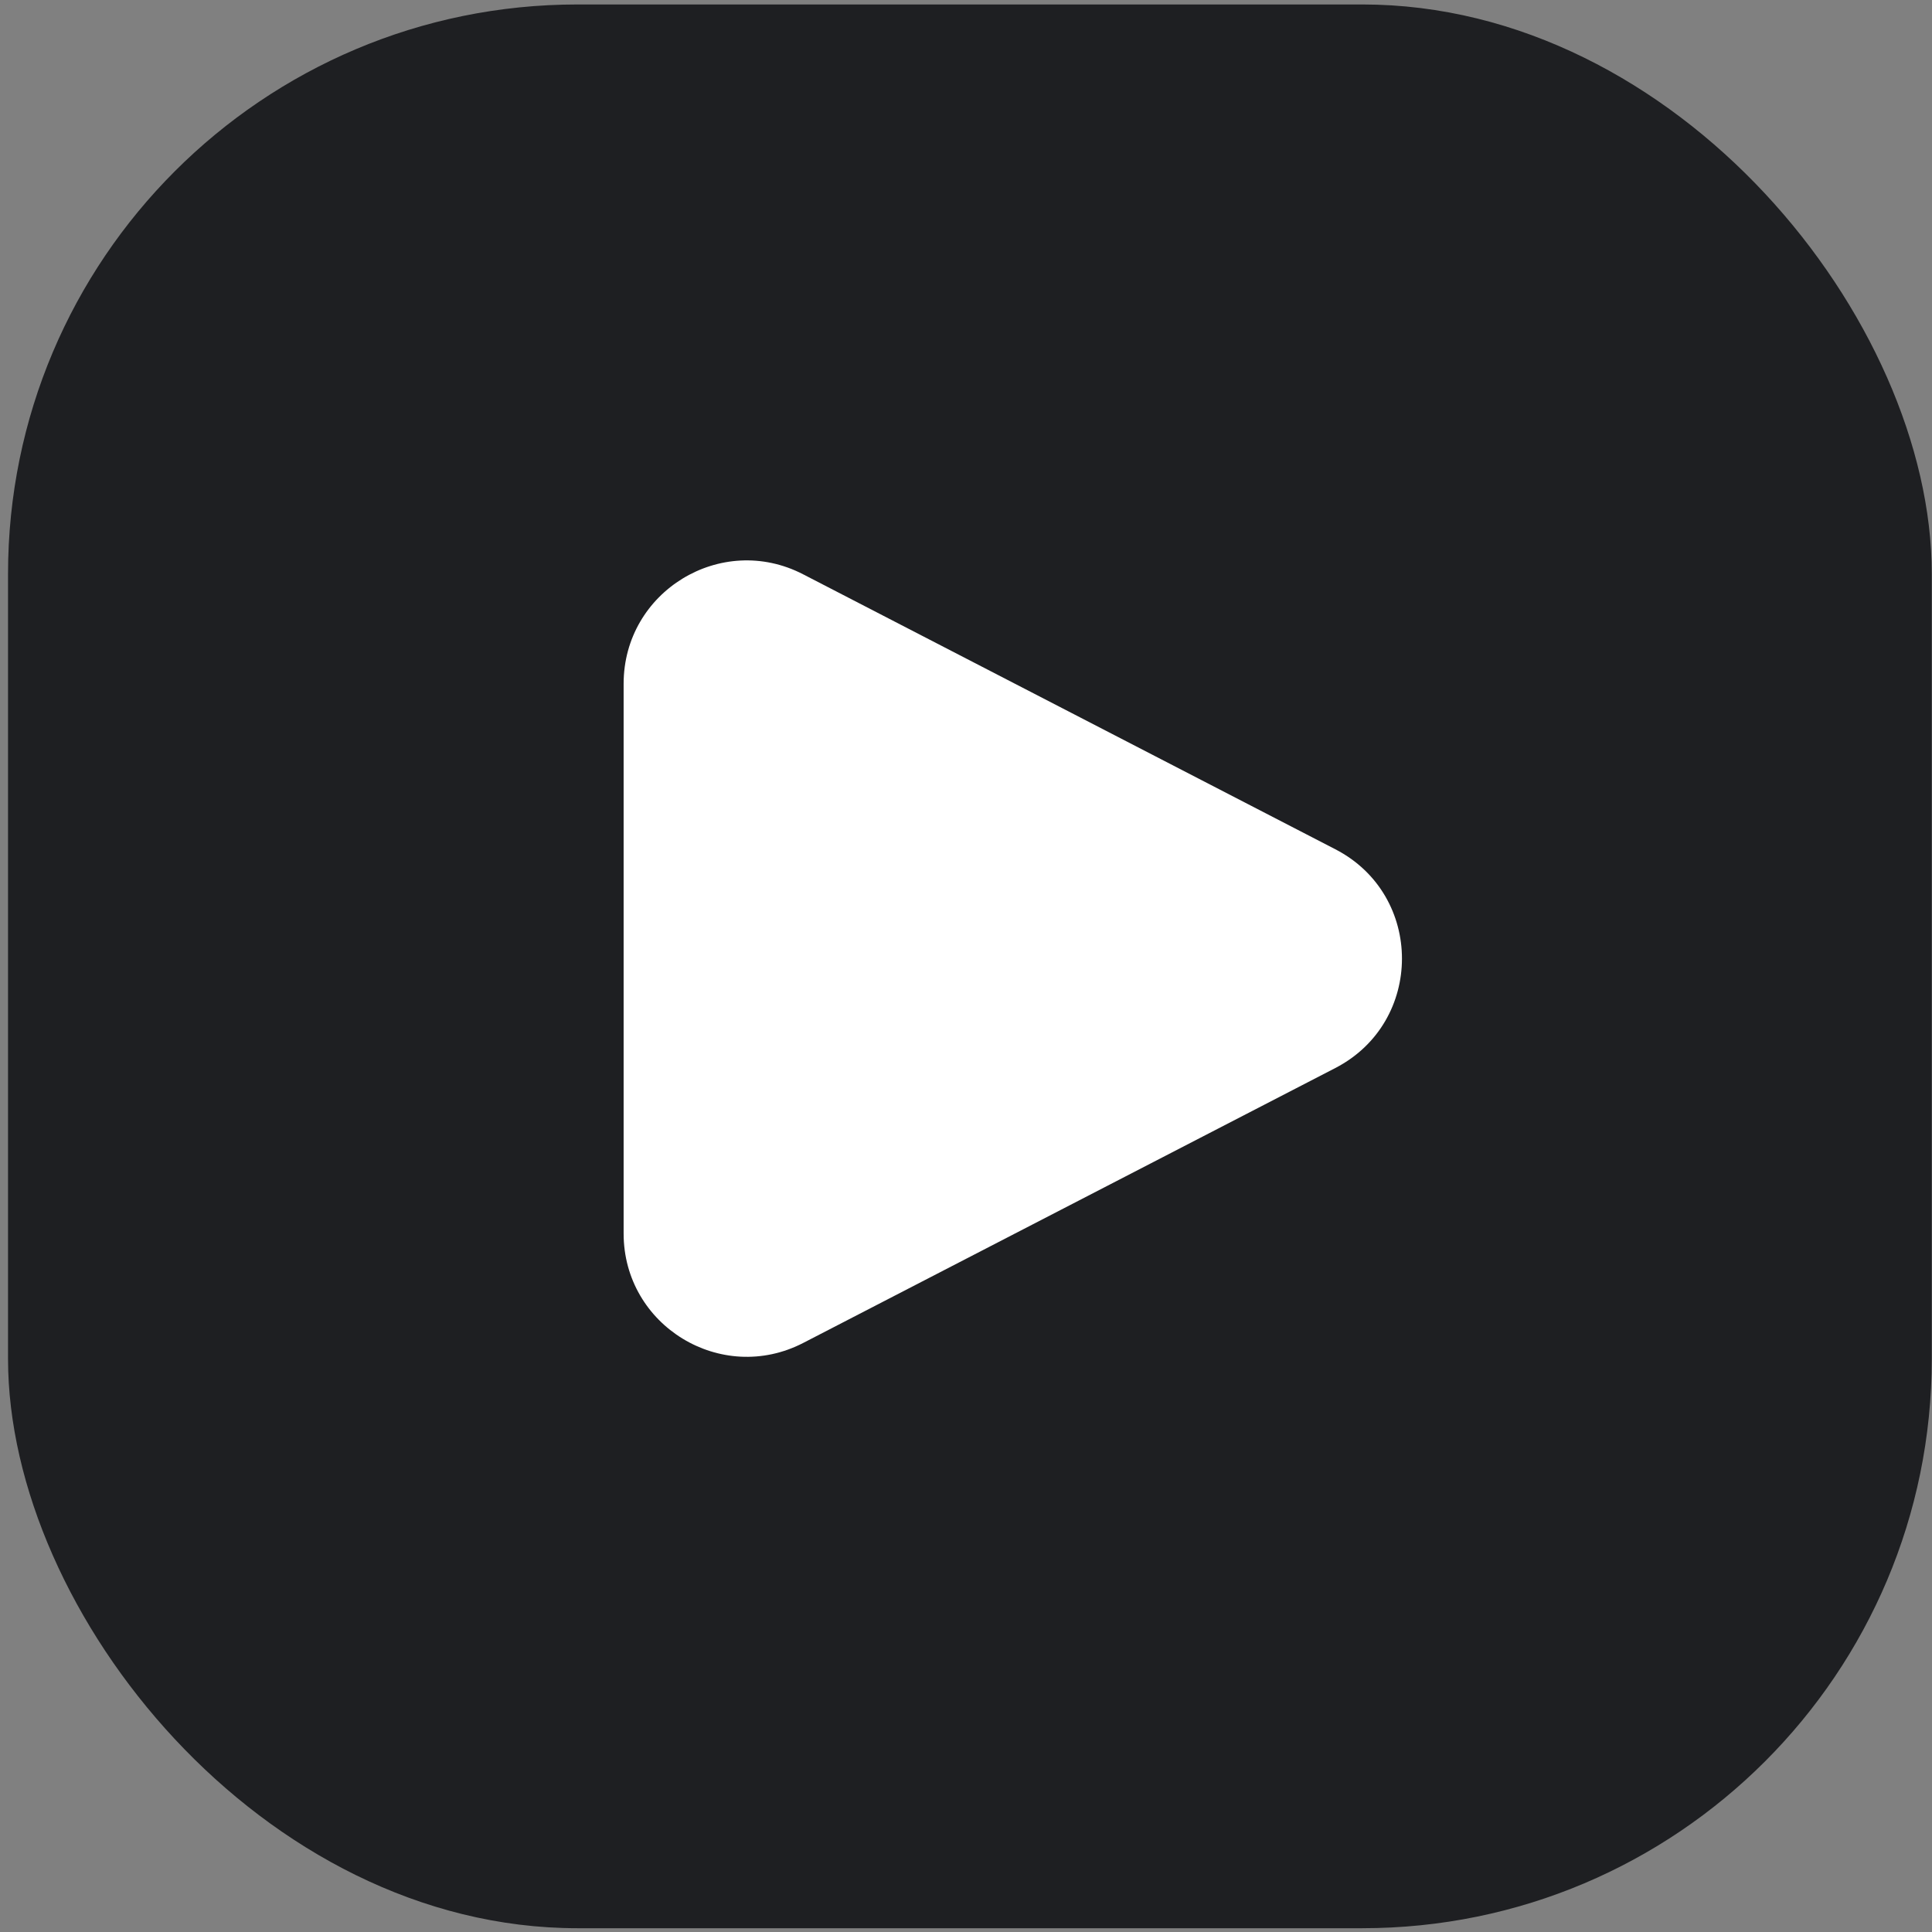
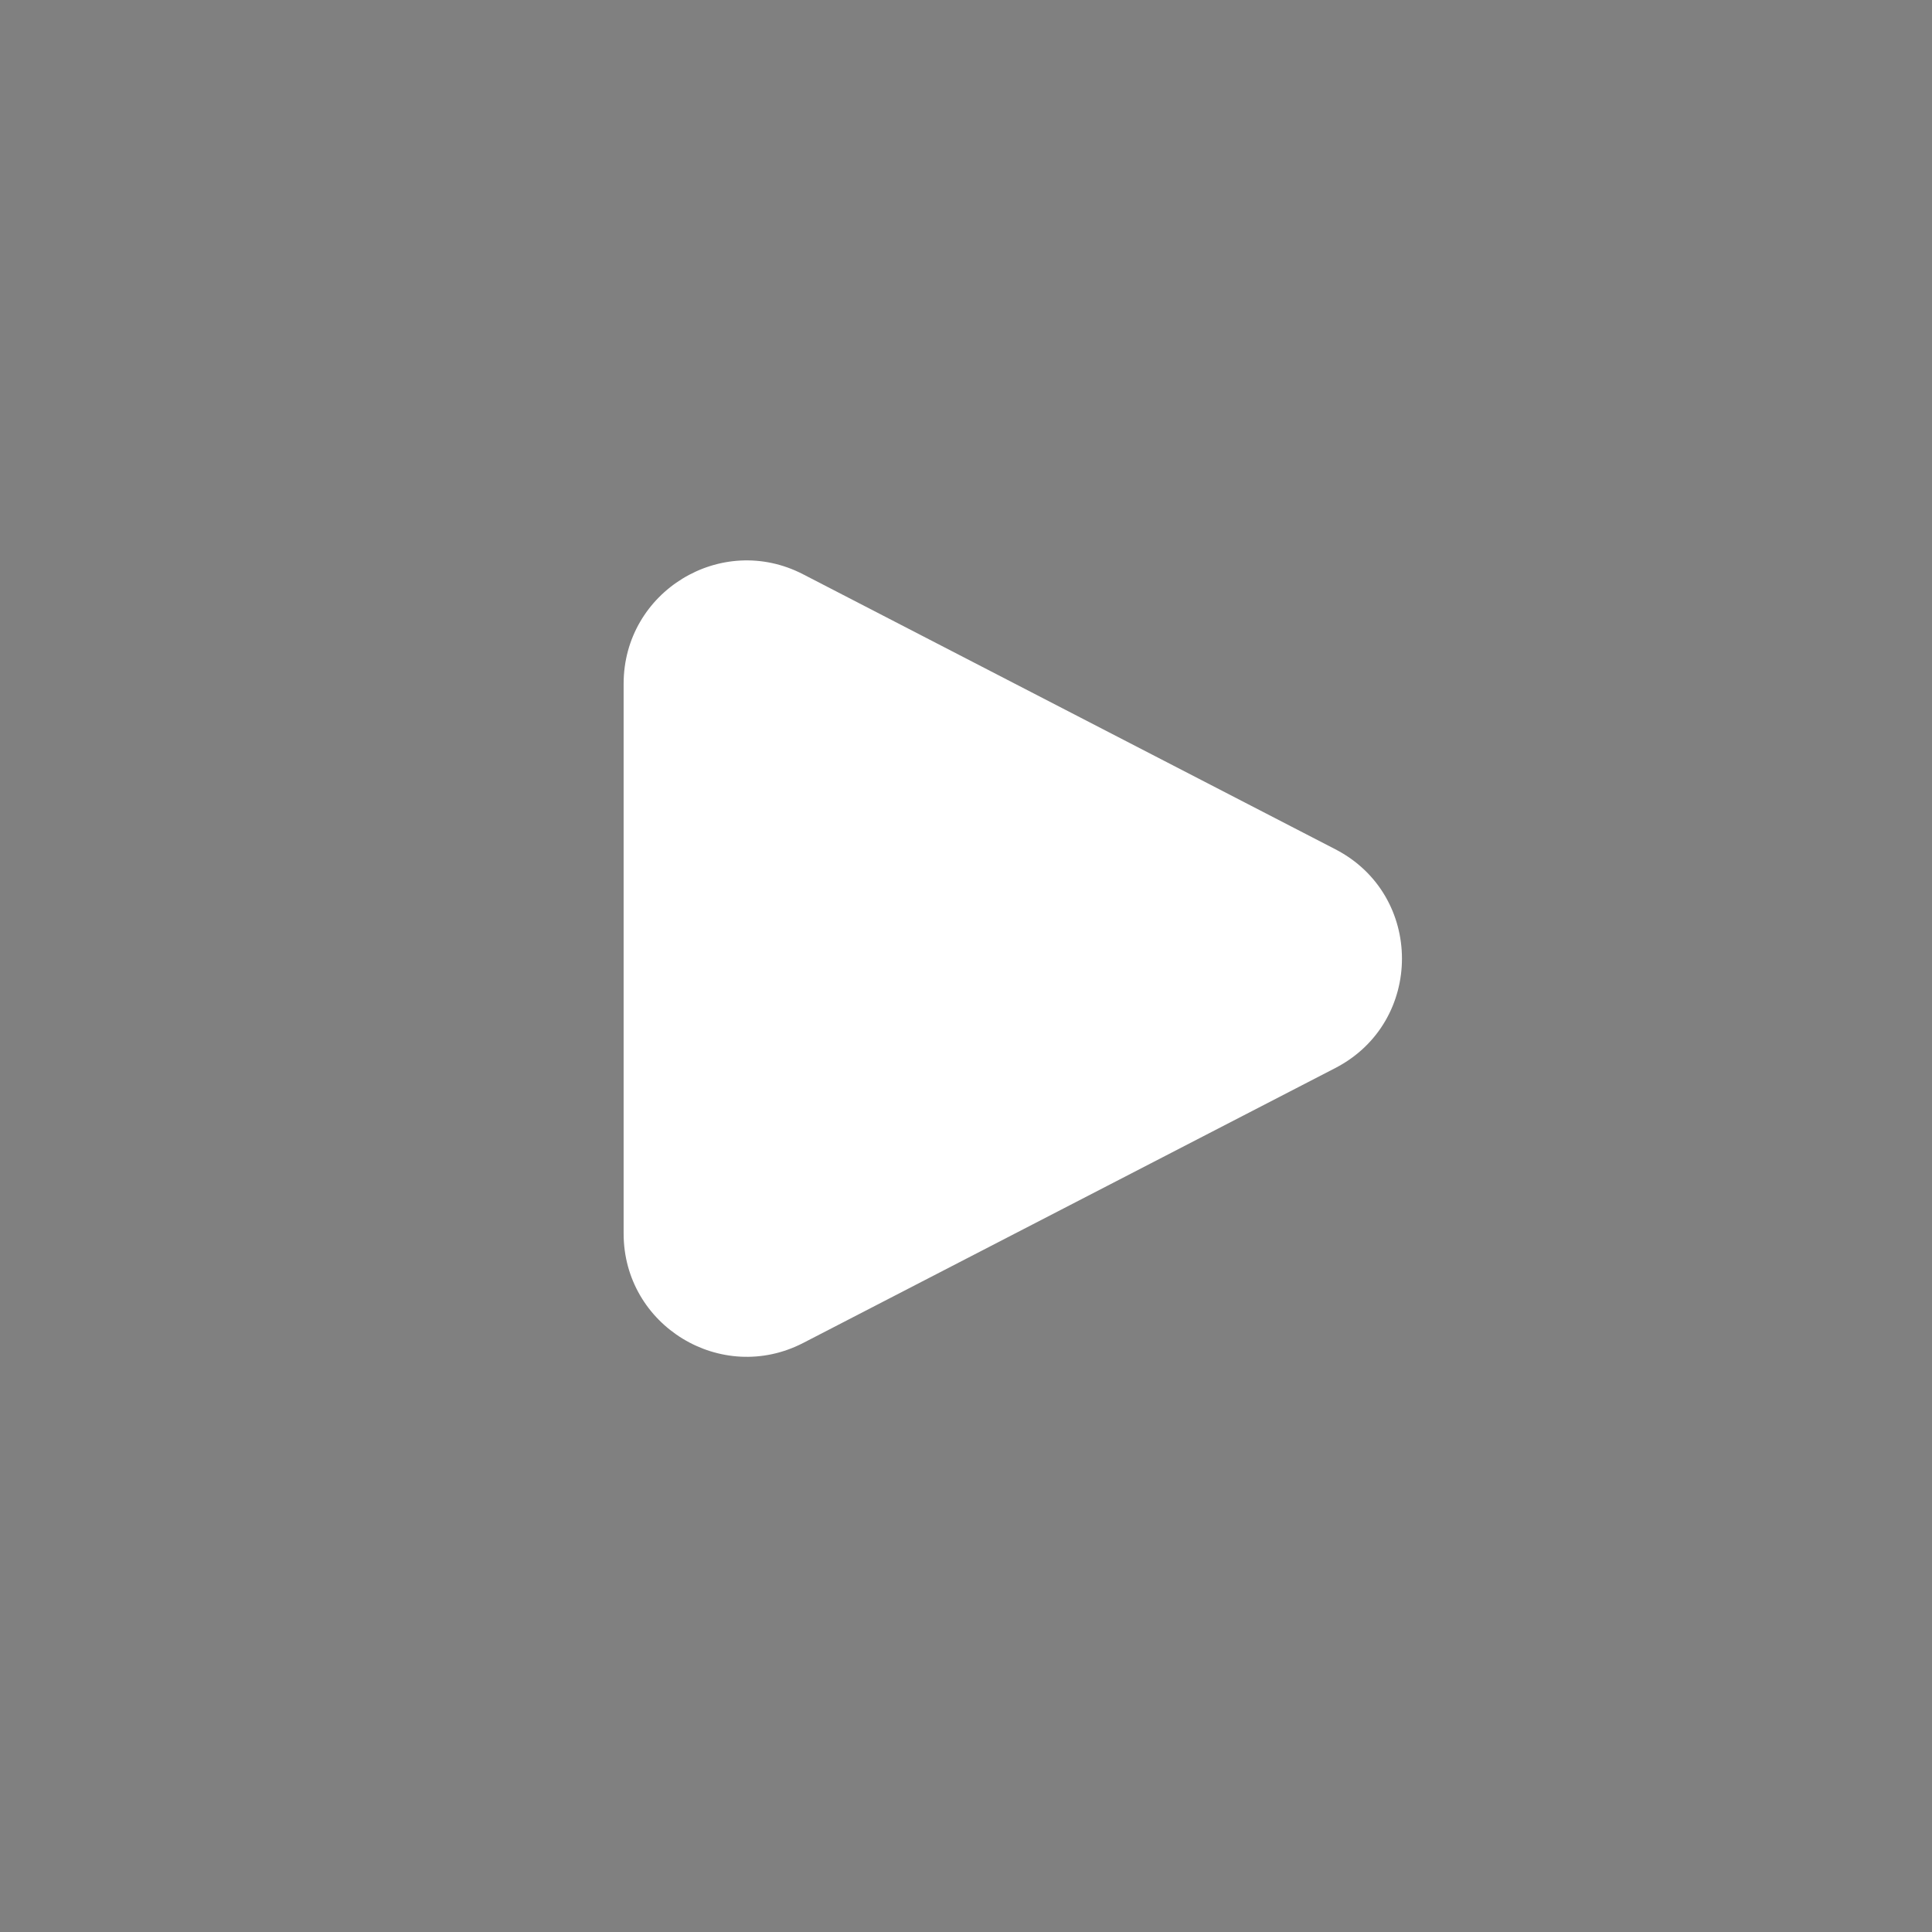
<svg xmlns="http://www.w3.org/2000/svg" width="122" height="122" viewBox="0 0 122 122" fill="none">
  <rect x="0" y="0" width="122" height="122" fill="#808080" stroke="none" />
-   <rect x="0.507" y="0.282" width="121.479" height="121.479" rx="35.958" fill="#1E1F22" />
  <path d="M84.327 53.631L50.713 36.264C45.539 33.591 39.38 37.352 39.38 43.177V77.894C39.38 83.719 45.548 87.475 50.723 84.802L84.321 67.443C89.929 64.545 89.934 56.529 84.327 53.631Z" fill="white" />
</svg>